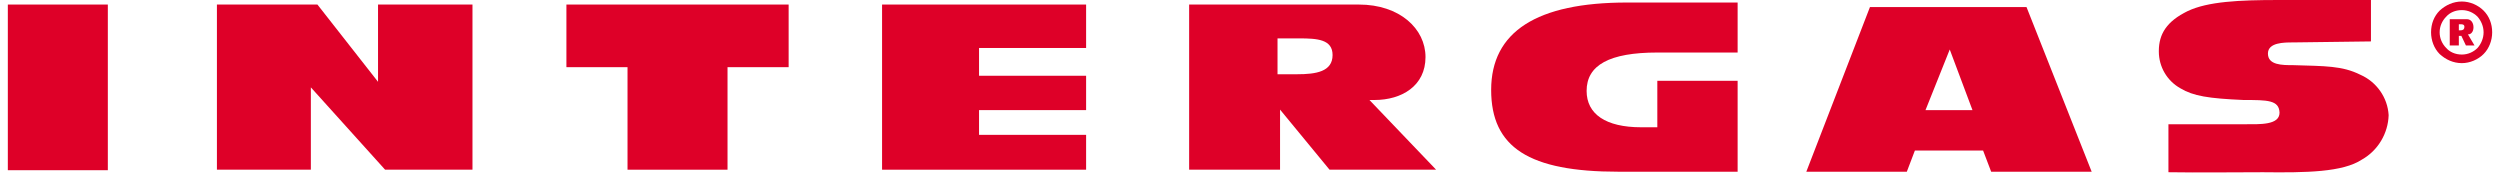
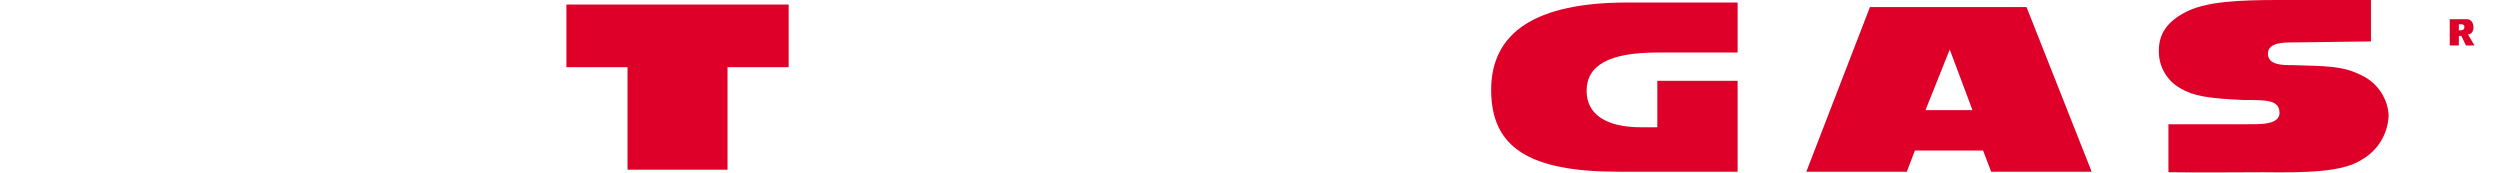
<svg xmlns="http://www.w3.org/2000/svg" xml:space="preserve" width="275px" height="19px" fill-rule="evenodd" clip-rule="evenodd" viewBox="0 0 49.19 3.42">
  <g id="Capa_x0020_1">
    <g id="_1982427272992">
      <g>
        <path fill="#DE0028" fill-rule="nonzero" d="M32.06 0.05c-1.79,0 -2.69,0.58 -2.69,1.73 0,1.14 0.75,1.62 2.52,1.62l2.36 0 0 -1.8 -1.59 0 0 0.92 -0.32 0c-0.7,0 -1.08,-0.26 -1.08,-0.72 0,-0.51 0.45,-0.76 1.4,-0.76l1.59 0 0 -0.99 -2.19 0z" />
-         <polygon fill="#DE0028" fill-rule="nonzero" points="6.13,0.09 4.14,0.09 4.14,3.36 6,3.36 6,1.73 7.47,3.36 9.2,3.36 9.2,0.09 7.33,0.09 7.33,1.62 " />
-         <polygon fill="#DE0028" fill-rule="nonzero" points="17.31,3.36 21.35,3.36 21.35,2.67 19.23,2.67 19.23,2.18 21.35,2.18 21.35,1.5 19.23,1.5 19.23,0.95 21.35,0.95 21.35,0.09 17.31,0.09 " />
        <polygon fill="#DE0028" fill-rule="nonzero" points="12.27,3.36 14.25,3.36 14.25,1.33 15.46,1.33 15.46,0.09 11.06,0.09 11.06,1.33 12.27,1.33 " />
-         <path fill="#DE0028" fill-rule="nonzero" d="M28.28 3.36l-1.32 -1.38 0.1 0c0.54,0 1.01,-0.28 1.01,-0.85 0,-0.56 -0.51,-1.04 -1.32,-1.04l-3.36 0 0 3.27 1.8 0 0 -1.19 0.98 1.19 2.11 0zm-2.75 -1.89l-0.39 0 0 -0.71 0.43 0c0.36,0 0.66,0.02 0.66,0.33 0,0.33 -0.33,0.38 -0.7,0.38z" />
-         <path fill="#DE0028" fill-rule="nonzero" d="M39.97 0.14l-3.1 0 -1.26 3.26 1.99 0 0.16 -0.42 1.35 0 0.16 0.42 1.99 0 -1.29 -3.26zm-2 2.04l0.48 -1.2 0.45 1.2 -0.93 0z" />
+         <path fill="#DE0028" fill-rule="nonzero" d="M39.97 0.14l-3.1 0 -1.26 3.26 1.99 0 0.16 -0.42 1.35 0 0.16 0.42 1.99 0 -1.29 -3.26zm-2 2.04l0.48 -1.2 0.45 1.2 -0.93 0" />
        <path fill="#DE0028" fill-rule="nonzero" d="M45.24 0.84c-0.17,0 -0.49,0 -0.49,0.22 0,0.23 0.28,0.23 0.5,0.23 0.63,0.02 0.97,0.01 1.33,0.19 0.32,0.14 0.54,0.45 0.56,0.8 -0.01,0.36 -0.21,0.7 -0.53,0.88 -0.38,0.25 -1.1,0.26 -1.96,0.25 -0.67,0 -1.2,0.01 -1.87,0l0 -0.95 1.51 0c0.3,0 0.69,0.02 0.69,-0.23 -0.01,-0.25 -0.24,-0.25 -0.71,-0.25 -0.7,-0.03 -1,-0.08 -1.25,-0.23 -0.27,-0.15 -0.43,-0.43 -0.43,-0.73 0,0 0,-0.01 0,-0.01 0,-0.34 0.16,-0.59 0.57,-0.79 0.4,-0.19 1.02,-0.22 1.79,-0.22l1.84 0 0 0.82 -1.55 0.02z" />
-         <rect fill="#DE0028" fill-rule="nonzero" y="0.09" width="1.98" height="3.28" />
      </g>
      <g>
        <path fill="#DE0028" fill-rule="nonzero" d="M48.84 0.9l-0.13 -0.22 0.01 0c0.05,0 0.1,-0.05 0.1,-0.14 0,-0.09 -0.05,-0.16 -0.13,-0.16l-0.34 0 0 0.52 0.18 0 0 -0.19 0.05 0 0.09 0.19 0.17 0zm-0.27 -0.3l-0.04 0 0 -0.12 0.04 0c0.04,0 0.07,0.01 0.07,0.05 0,0.06 -0.04,0.07 -0.07,0.07z" />
-         <path fill="#DE0028" fill-rule="nonzero" d="M48.59 0.03c0.16,0 0.32,0.07 0.43,0.18 0.11,0.11 0.17,0.26 0.17,0.43 0,0.16 -0.06,0.32 -0.17,0.43 -0.11,0.11 -0.27,0.18 -0.43,0.18 -0.17,0 -0.32,-0.07 -0.44,-0.18 -0.11,-0.11 -0.17,-0.27 -0.17,-0.43 0,-0.17 0.06,-0.32 0.17,-0.43 0.12,-0.11 0.27,-0.18 0.44,-0.18zm0.31 0.3c-0.08,-0.08 -0.19,-0.13 -0.31,-0.13 -0.13,0 -0.24,0.05 -0.31,0.13 -0.08,0.08 -0.13,0.19 -0.13,0.31 0,0.12 0.05,0.23 0.13,0.31 0.07,0.08 0.18,0.13 0.31,0.13 0.12,0 0.23,-0.05 0.31,-0.13 0.07,-0.08 0.12,-0.19 0.12,-0.31 0,-0.12 -0.05,-0.23 -0.12,-0.31z" />
      </g>
    </g>
  </g>
</svg>